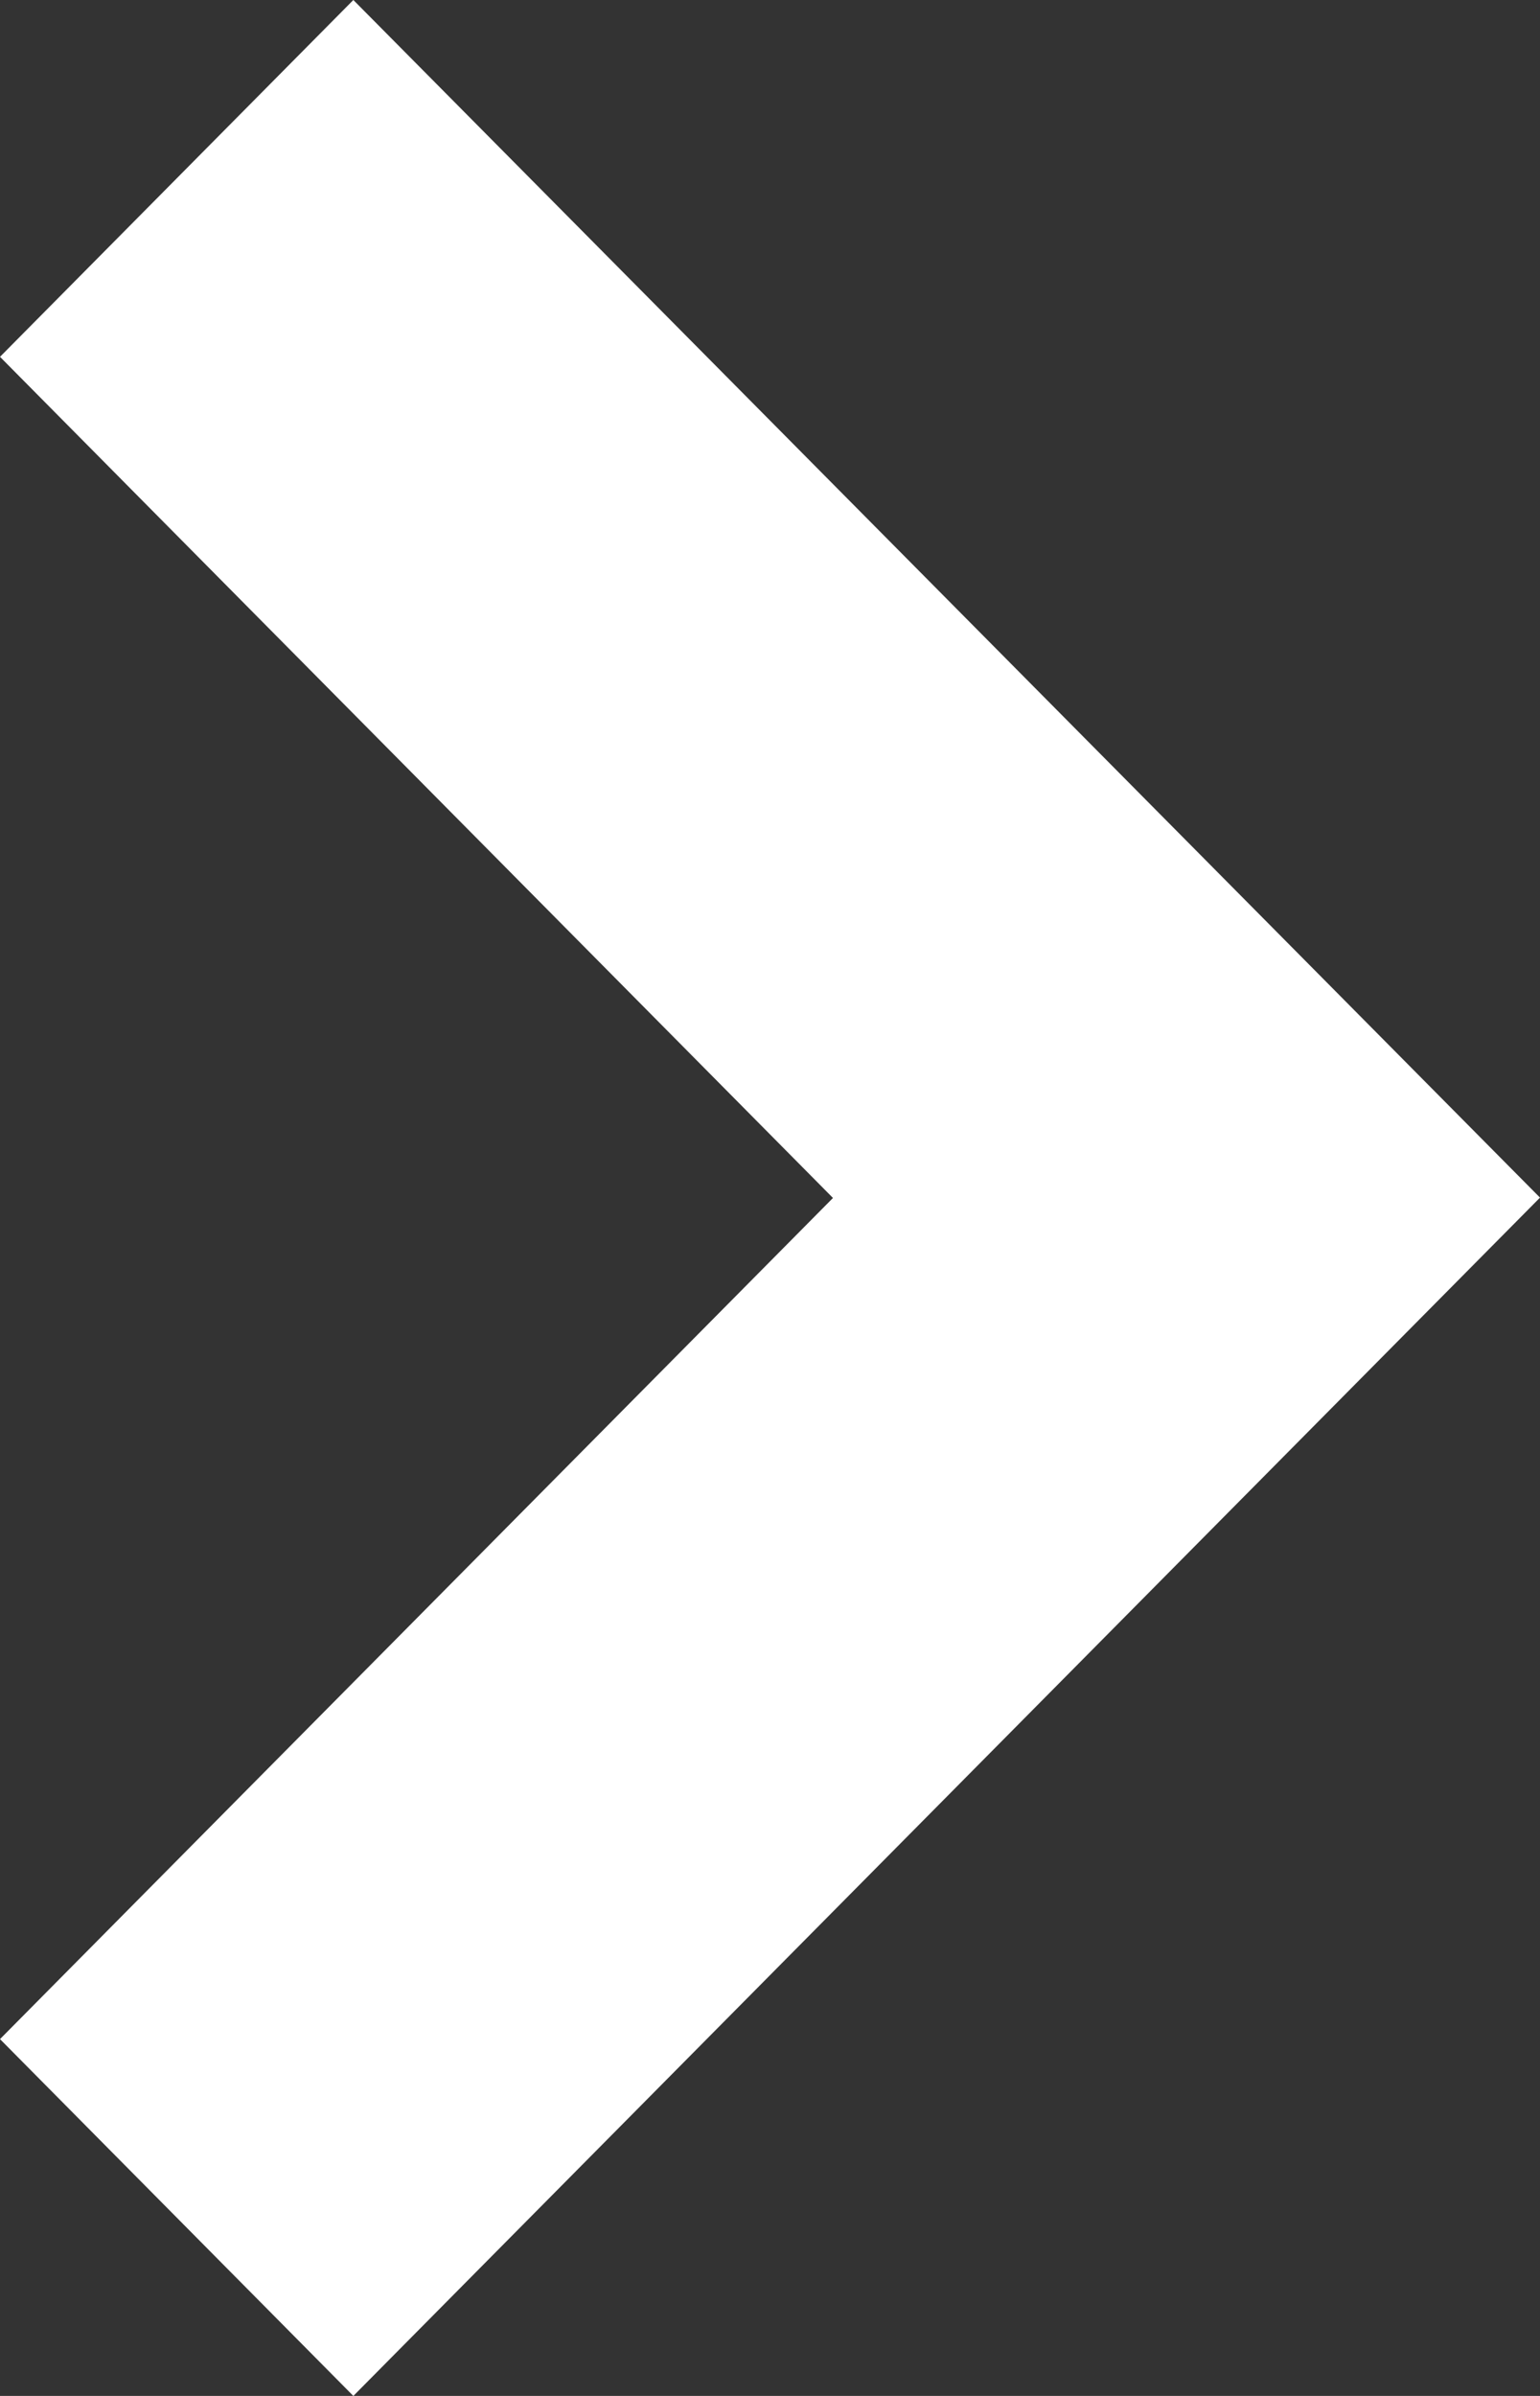
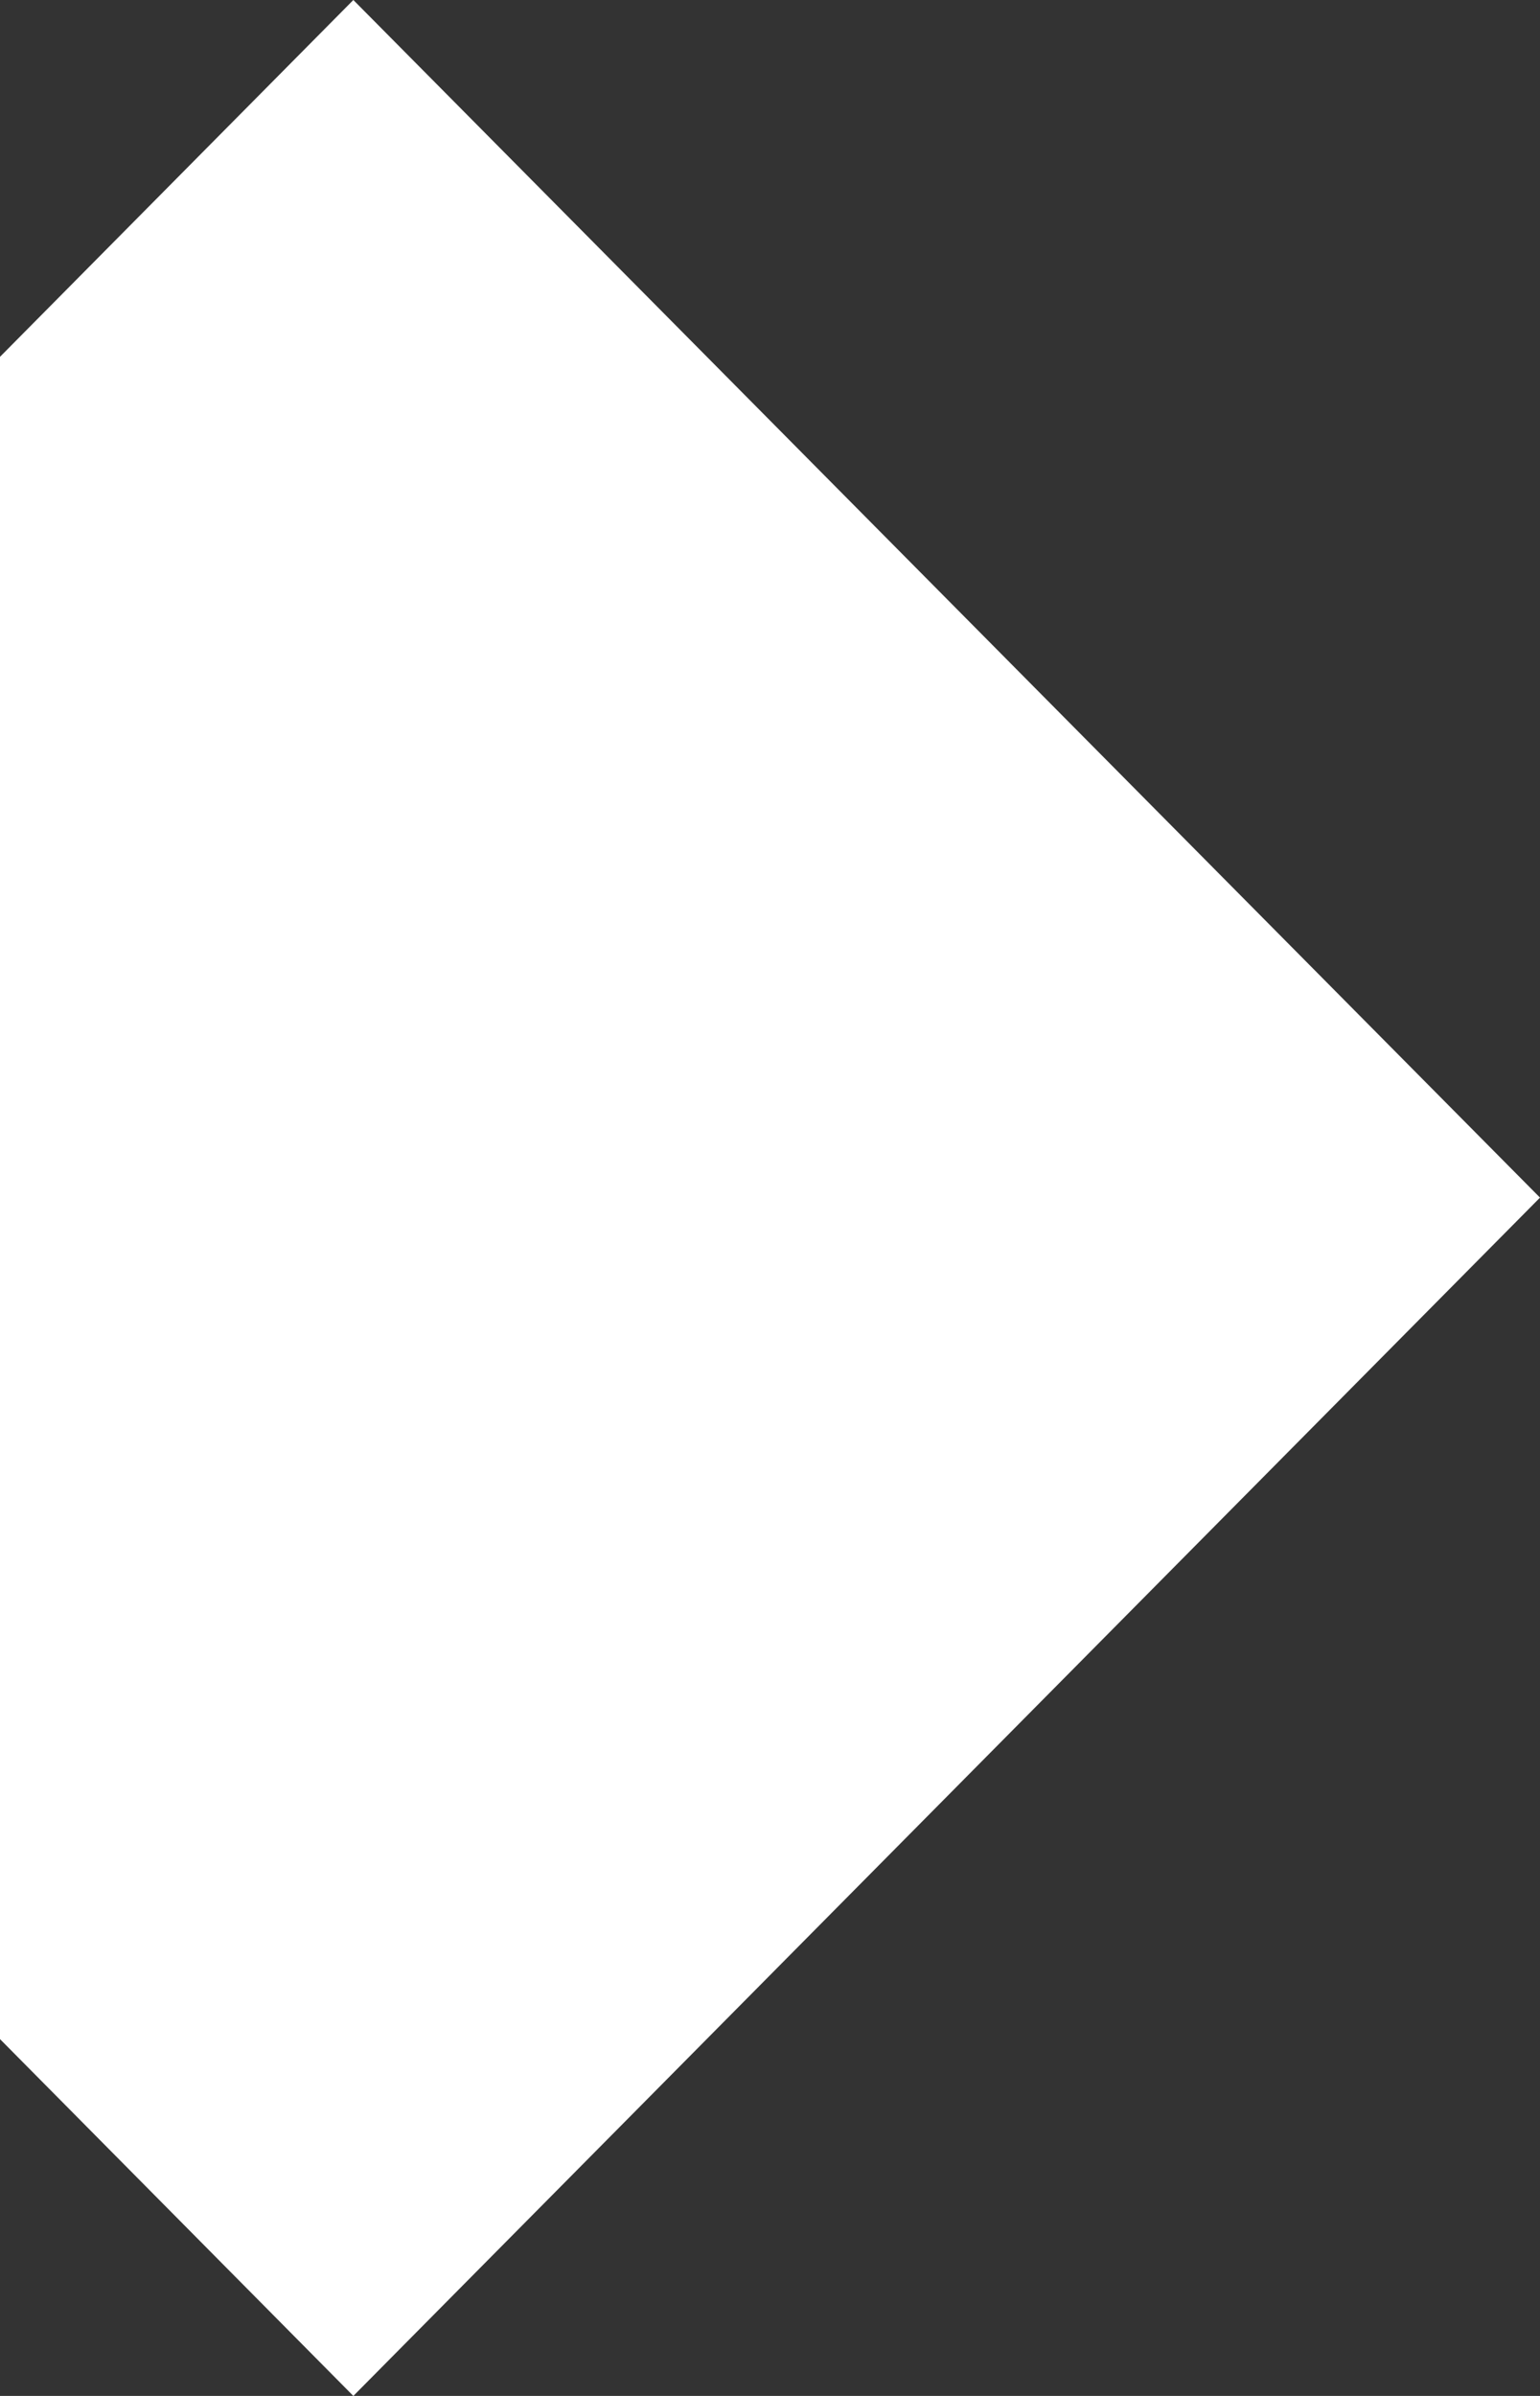
<svg xmlns="http://www.w3.org/2000/svg" width="9" height="14" viewBox="0 0 9 14" fill="none">
  <rect x="0" y="0" width="9" height="14" fill="#333333" stroke="none" />
-   <path d="M9 6.998L2.065 14L0 11.915L4.868 7L0 2.085L2.065 0L9 6.998Z" fill="white" />
+   <path d="M9 6.998L2.065 14L0 11.915L0 2.085L2.065 0L9 6.998Z" fill="white" />
</svg>